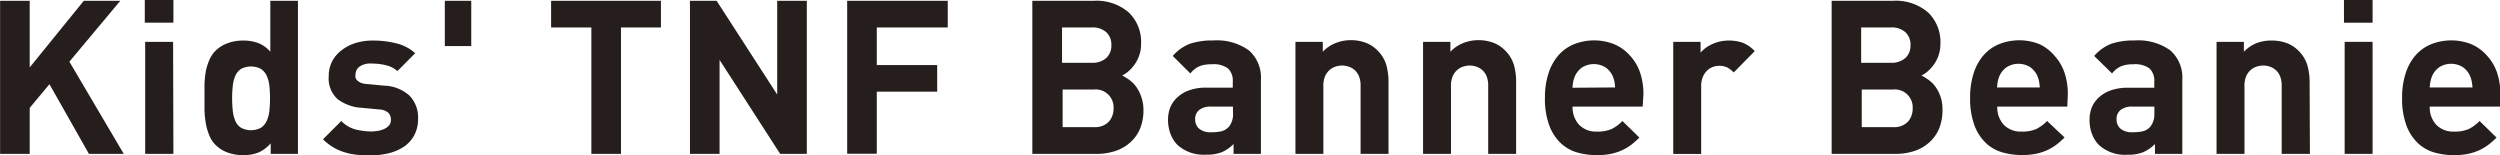
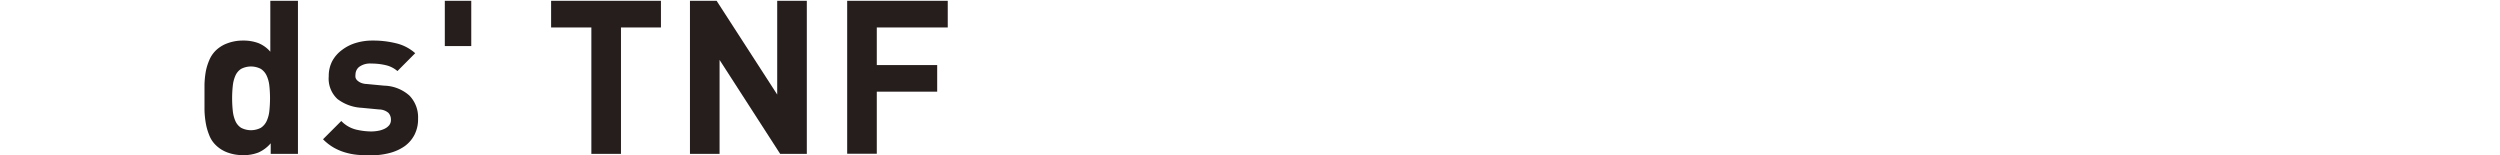
<svg xmlns="http://www.w3.org/2000/svg" width="253.31" height="15.73" viewBox="0 0 253.31 15.73">
  <defs>
    <style>.cls-1{fill:#251e1c;}</style>
  </defs>
  <title>txt_item-22</title>
  <g id="文字">
-     <path class="cls-1" d="M12.54 15.59h-3.53l-4-7.06-2 2.4v4.66h-3v-15.51h3v6.75l5.48-6.75h3.7l-5.16 6.17zm5.03-13.29h-2.9v-2.3h2.9zm0 13.29h-2.86v-11.35h2.83z" />
    <path class="cls-1" d="M32 16.92h-2.76v-1.07a3.52 3.52 0 0 1-1.24.93 4.07 4.07 0 0 1-1.57.27 4.51 4.51 0 0 1-1.57-.27 3.31 3.31 0 0 1-1.22-.78 2.77 2.77 0 0 1-.64-1 5.84 5.84 0 0 1-.34-1.2 9.47 9.47 0 0 1-.13-1.31v-2.61a9.42 9.42 0 0 1 .13-1.3 5.6 5.6 0 0 1 .34-1.12 3 3 0 0 1 .66-1 3.32 3.32 0 0 1 1.21-.75 4.41 4.41 0 0 1 1.56-.27 4.34 4.34 0 0 1 1.54.25 3.16 3.16 0 0 1 1.23.88v-5.16h2.8zm-2.83-5.68a11.64 11.64 0 0 0-.07-1.24 3.2 3.2 0 0 0-.27-1 1.64 1.64 0 0 0-.59-.69 2.18 2.18 0 0 0-2 0 1.57 1.57 0 0 0-.58.69 3.4 3.4 0 0 0-.26 1 11.64 11.64 0 0 0-.07 1.29 12 12 0 0 0 .07 1.3 3.41 3.41 0 0 0 .26 1 1.57 1.57 0 0 0 .58.69 2.18 2.18 0 0 0 2 0 1.64 1.64 0 0 0 .59-.69 3.22 3.22 0 0 0 .27-1 12 12 0 0 0 .07-1.35zm15 2.11a3.43 3.43 0 0 1-.37 1.65 3.26 3.26 0 0 1-1 1.15 4.74 4.74 0 0 1-1.54.69 7.49 7.49 0 0 1-1.88.23q-.67 0-1.31-.05a6.54 6.54 0 0 1-1.24-.23 5.51 5.51 0 0 1-1.18-.49 5.09 5.09 0 0 1-1.11-.86l1.85-1.85a3.11 3.11 0 0 0 1.54.88 7 7 0 0 0 1.49.18 4 4 0 0 0 .73-.07 2.36 2.36 0 0 0 .64-.21 1.34 1.34 0 0 0 .46-.36.84.84 0 0 0 .17-.54 1 1 0 0 0-.26-.71 1.49 1.49 0 0 0-.94-.34l-1.79-.17a4.41 4.41 0 0 1-2.43-.89 2.81 2.81 0 0 1-.88-2.3 3.24 3.24 0 0 1 .36-1.55 3.45 3.45 0 0 1 1-1.13 4.32 4.32 0 0 1 1.39-.7 5.73 5.73 0 0 1 1.67-.24 9.62 9.62 0 0 1 2.42.28 4.44 4.44 0 0 1 1.92 1l-1.8 1.81a2.76 2.76 0 0 0-1.2-.6 6.25 6.25 0 0 0-1.44-.16 1.88 1.88 0 0 0-1.23.33 1 1 0 0 0-.38.76 1.23 1.23 0 0 0 0 .32.64.64 0 0 0 .17.29 1.28 1.28 0 0 0 .36.24 1.62 1.62 0 0 0 .6.13l1.79.17a4 4 0 0 1 2.54 1 3.15 3.15 0 0 1 .88 2.34z" transform="translate(-1.81 -1.33)" />
    <path class="cls-1" d="M47.75 4.67h-2.68v-4.59h2.68zm19.22-1.89h-4.05v12.81h-3v-12.81h-4.08v-2.7h11.13zm14.78 12.81h-2.7l-6.14-9.52v9.52h-3v-15.51h2.7l6.14 9.5v-9.5h3zm14.28-12.81h-7.19v3.81h6.12v2.7h-6.12v6.29h-3v-15.5h10.19z" />
-     <path class="cls-1" d="M117.67 12.46a4.9 4.9 0 0 1-.35 1.92 3.85 3.85 0 0 1-1 1.39 4.27 4.27 0 0 1-1.5.86 6 6 0 0 1-1.92.29h-6.49v-15.51h6.23a5 5 0 0 1 3.54 1.18 4.15 4.15 0 0 1 1.25 3.18 3.51 3.51 0 0 1-.19 1.18 3.6 3.6 0 0 1-.48.93 3.88 3.88 0 0 1-.63.69 2.87 2.87 0 0 1-.62.41 5.51 5.51 0 0 1 .73.45 3.06 3.06 0 0 1 .69.69 3.85 3.85 0 0 1 .51 1 4 4 0 0 1 .23 1.34zm-3.25-6.56a1.71 1.71 0 0 0-.51-1.3 2.07 2.07 0 0 0-1.49-.49h-3v3.58h3a2.08 2.08 0 0 0 1.49-.49 1.71 1.71 0 0 0 .51-1.3zm.22 6.4a1.81 1.81 0 0 0-2-1.9h-3.16v3.81h3.16a1.92 1.92 0 0 0 1.54-.57 2 2 0 0 0 .46-1.34zm14.93 4.62h-2.77v-1a3.75 3.75 0 0 1-1.19.83 4.17 4.17 0 0 1-1.61.25 3.93 3.93 0 0 1-2.9-1 3.24 3.24 0 0 1-.7-1.13 4.08 4.08 0 0 1-.24-1.42 3.4 3.4 0 0 1 .24-1.27 2.87 2.87 0 0 1 .72-1 3.45 3.45 0 0 1 1.21-.71 5.08 5.08 0 0 1 1.71-.26h2.68v-.59a1.71 1.71 0 0 0-.49-1.36 2.47 2.47 0 0 0-1.62-.42 4.16 4.16 0 0 0-.72.05 2.49 2.49 0 0 0-.56.16 2.05 2.05 0 0 0-.47.28 3.07 3.07 0 0 0-.44.44l-1.78-1.77a4.36 4.36 0 0 1 1.75-1.24 7.13 7.13 0 0 1 2.34-.33 5.59 5.59 0 0 1 3.62 1 3.66 3.66 0 0 1 1.22 3zm-2.83-4.18v-.61h-2.24a1.82 1.82 0 0 0-1.18.34 1.15 1.15 0 0 0-.41.95 1.21 1.21 0 0 0 .4.95 1.8 1.8 0 0 0 1.23.36 4.91 4.91 0 0 0 1-.09 1.57 1.57 0 0 0 .78-.46 2 2 0 0 0 .42-1.44zm15.76 4.18h-2.83v-6.86a2.56 2.56 0 0 0-.16-1 1.69 1.69 0 0 0-.44-.63 1.73 1.73 0 0 0-.61-.35 2.09 2.09 0 0 0-1.33 0 1.73 1.73 0 0 0-.61.35 1.8 1.8 0 0 0-.45.63 2.42 2.42 0 0 0-.17 1v6.86h-2.83v-11.35h2.77v1a3.68 3.68 0 0 1 1.31-.88 4.11 4.11 0 0 1 1.52-.29 4.2 4.2 0 0 1 1.52.26 3.28 3.28 0 0 1 1.15.74 3.48 3.48 0 0 1 .93 1.49 6.25 6.25 0 0 1 .23 1.73zm12.93 0h-2.83v-6.86a2.56 2.56 0 0 0-.16-1 1.69 1.69 0 0 0-.44-.63 1.73 1.73 0 0 0-.61-.35 2.09 2.09 0 0 0-1.33 0 1.73 1.73 0 0 0-.61.35 1.8 1.8 0 0 0-.45.63 2.42 2.42 0 0 0-.17 1v6.86h-2.83v-11.35h2.77v1a3.68 3.68 0 0 1 1.31-.88 4.11 4.11 0 0 1 1.52-.29 4.2 4.2 0 0 1 1.52.26 3.28 3.28 0 0 1 1.15.74 3.48 3.48 0 0 1 .93 1.49 6.24 6.24 0 0 1 .23 1.73zm12.82-4.79h-7.1a2.6 2.6 0 0 0 .64 1.82 2.36 2.36 0 0 0 1.84.71 3.48 3.48 0 0 0 1.48-.26 4.07 4.07 0 0 0 1.09-.81l1.72 1.68a8.31 8.31 0 0 1-.87.76 4.91 4.91 0 0 1-.95.55 5.22 5.22 0 0 1-1.12.35 7.13 7.13 0 0 1-1.37.12 7.28 7.28 0 0 1-1.95-.26 4.06 4.06 0 0 1-1.68-.93 4.73 4.73 0 0 1-1.18-1.79 7.75 7.75 0 0 1-.45-2.84 7.8 7.8 0 0 1 .36-2.47 5.19 5.19 0 0 1 1-1.82 4.26 4.26 0 0 1 1.56-1.12 5.52 5.52 0 0 1 4.12 0 4.48 4.48 0 0 1 1.61 1.18 4.85 4.85 0 0 1 1 1.71 6.88 6.88 0 0 1 .33 2.17zm-2.79-1.94a4.81 4.81 0 0 0-.08-.64 3 3 0 0 0-.18-.55 2.18 2.18 0 0 0-.71-.84 2.25 2.25 0 0 0-2.37 0 2.18 2.18 0 0 0-.71.84 3 3 0 0 0-.19.58 4.81 4.81 0 0 0-.08.64zm14.15-3.68l-2.13 2.16a2.81 2.81 0 0 0-.65-.5 1.8 1.8 0 0 0-.83-.17 1.9 1.9 0 0 0-.65.12 1.61 1.61 0 0 0-.59.38 2 2 0 0 0-.42.65 2.43 2.43 0 0 0-.16.94v6.84h-2.83v-11.36h2.77v1.09a3.35 3.35 0 0 1 1.18-.86 3.89 3.89 0 0 1 1.68-.36 4.09 4.09 0 0 1 1.46.24 3.5 3.5 0 0 1 1.17.83zm19.02 5.95a4.9 4.9 0 0 1-.35 1.92 3.86 3.86 0 0 1-1 1.39 4.28 4.28 0 0 1-1.5.86 6 6 0 0 1-1.92.29h-6.46v-15.51h6.23a5 5 0 0 1 3.54 1.18 4.15 4.15 0 0 1 1.25 3.18 3.51 3.51 0 0 1-.19 1.18 3.58 3.58 0 0 1-.48.93 3.87 3.87 0 0 1-.63.69 2.87 2.87 0 0 1-.62.41 5.52 5.52 0 0 1 .73.45 3.07 3.07 0 0 1 .69.69 3.87 3.87 0 0 1 .51 1 4 4 0 0 1 .2 1.34zm-3.24-6.56a1.71 1.71 0 0 0-.51-1.3 2.07 2.07 0 0 0-1.49-.49h-3v3.58h3a2.08 2.08 0 0 0 1.49-.49 1.71 1.71 0 0 0 .51-1.3zm.22 6.4a1.81 1.81 0 0 0-2-1.9h-3.16v3.81h3.16a1.92 1.92 0 0 0 1.54-.57 2 2 0 0 0 .46-1.34zm15.67-.17h-7.1a2.6 2.6 0 0 0 .64 1.82 2.36 2.36 0 0 0 1.84.71 3.48 3.48 0 0 0 1.48-.26 4.07 4.07 0 0 0 1.09-.81l1.77 1.67a8.31 8.31 0 0 1-.87.76 4.91 4.91 0 0 1-.95.55 5.22 5.22 0 0 1-1.12.35 7.13 7.13 0 0 1-1.37.12 7.28 7.28 0 0 1-1.95-.26 4.06 4.06 0 0 1-1.68-.93 4.73 4.73 0 0 1-1.18-1.79 7.75 7.75 0 0 1-.45-2.84 7.8 7.8 0 0 1 .36-2.47 5.19 5.19 0 0 1 1-1.82 4.26 4.26 0 0 1 1.56-1.12 5.52 5.52 0 0 1 4.12 0 4.48 4.48 0 0 1 1.53 1.19 4.85 4.85 0 0 1 1 1.71 6.88 6.88 0 0 1 .33 2.17zm-2.79-1.94a4.81 4.81 0 0 0-.08-.64 3 3 0 0 0-.19-.58 2.18 2.18 0 0 0-.71-.84 2.25 2.25 0 0 0-2.37 0 2.18 2.18 0 0 0-.71.84 3 3 0 0 0-.19.58 4.81 4.81 0 0 0-.08.64zm14.44 6.73h-2.77v-1a3.76 3.76 0 0 1-1.19.83 4.18 4.18 0 0 1-1.6.26 3.93 3.93 0 0 1-2.9-1 3.24 3.24 0 0 1-.7-1.13 4.09 4.09 0 0 1-.24-1.42 3.4 3.4 0 0 1 .24-1.27 2.87 2.87 0 0 1 .72-1 3.45 3.45 0 0 1 1.21-.71 5.08 5.08 0 0 1 1.71-.26h2.68v-.6a1.71 1.71 0 0 0-.49-1.36 2.47 2.47 0 0 0-1.6-.42 4.16 4.16 0 0 0-.72.05 2.49 2.49 0 0 0-.56.16 2.05 2.05 0 0 0-.47.28 3.07 3.07 0 0 0-.44.44l-1.81-1.77a4.36 4.36 0 0 1 1.75-1.24 7.13 7.13 0 0 1 2.34-.33 5.59 5.59 0 0 1 3.62 1 3.66 3.66 0 0 1 1.22 3zm-2.83-4.18v-.61h-2.24a1.82 1.82 0 0 0-1.18.34 1.15 1.15 0 0 0-.41.95 1.21 1.21 0 0 0 .4.95 1.8 1.8 0 0 0 1.23.36 4.91 4.91 0 0 0 1-.09 1.57 1.57 0 0 0 .78-.46 2 2 0 0 0 .41-1.44zm15.76 4.18h-2.86v-6.86a2.56 2.56 0 0 0-.16-1 1.69 1.69 0 0 0-.44-.63 1.73 1.73 0 0 0-.61-.35 2.09 2.09 0 0 0-1.33 0 1.73 1.73 0 0 0-.61.35 1.8 1.8 0 0 0-.45.63 2.42 2.42 0 0 0-.17 1v6.86h-2.83v-11.35h2.77v1a3.68 3.68 0 0 1 1.31-.88 4.11 4.11 0 0 1 1.52-.25 4.2 4.2 0 0 1 1.52.26 3.28 3.28 0 0 1 1.15.74 3.48 3.48 0 0 1 .93 1.49 6.25 6.25 0 0 1 .23 1.73z" transform="translate(-1.81 -1.33)" />
-     <path class="cls-1" d="M240.4 2.3h-2.9v-2.3h2.9zm0 13.29h-2.83v-11.35h2.83z" />
-     <path class="cls-1" d="M255.12 12.13h-7.12a2.6 2.6 0 0 0 .64 1.82 2.36 2.36 0 0 0 1.84.71 3.48 3.48 0 0 0 1.48-.26 4.08 4.08 0 0 0 1.09-.81l1.72 1.68a8.33 8.33 0 0 1-.87.76 4.9 4.9 0 0 1-.95.55 5.22 5.22 0 0 1-1.12.35 7.13 7.13 0 0 1-1.37.12 7.27 7.27 0 0 1-1.95-.26 4.05 4.05 0 0 1-1.68-.93 4.73 4.73 0 0 1-1.18-1.79 7.75 7.75 0 0 1-.45-2.84 7.8 7.8 0 0 1 .36-2.47 5.19 5.19 0 0 1 1-1.82 4.26 4.26 0 0 1 1.56-1.12 5.52 5.52 0 0 1 4.12 0 4.47 4.47 0 0 1 1.59 1.18 4.85 4.85 0 0 1 1 1.71 6.88 6.88 0 0 1 .33 2.17zm-2.79-1.94a4.73 4.73 0 0 0-.08-.64 3 3 0 0 0-.19-.58 2.18 2.18 0 0 0-.71-.84 2.25 2.25 0 0 0-2.37 0 2.18 2.18 0 0 0-.71.84 3 3 0 0 0-.19.58 4.81 4.81 0 0 0-.08.64z" transform="translate(-1.81 -1.33)" />
  </g>
</svg>